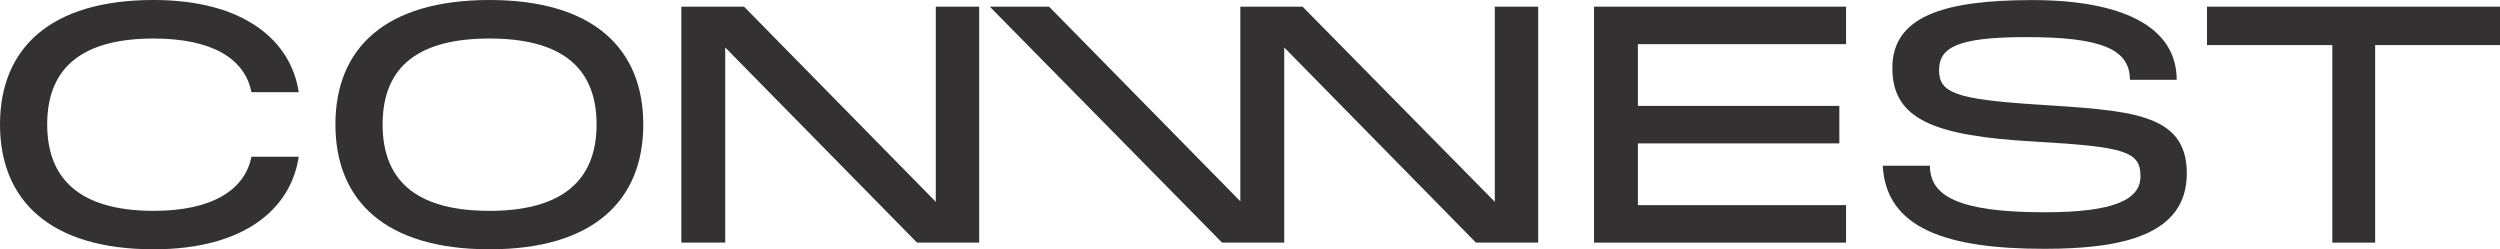
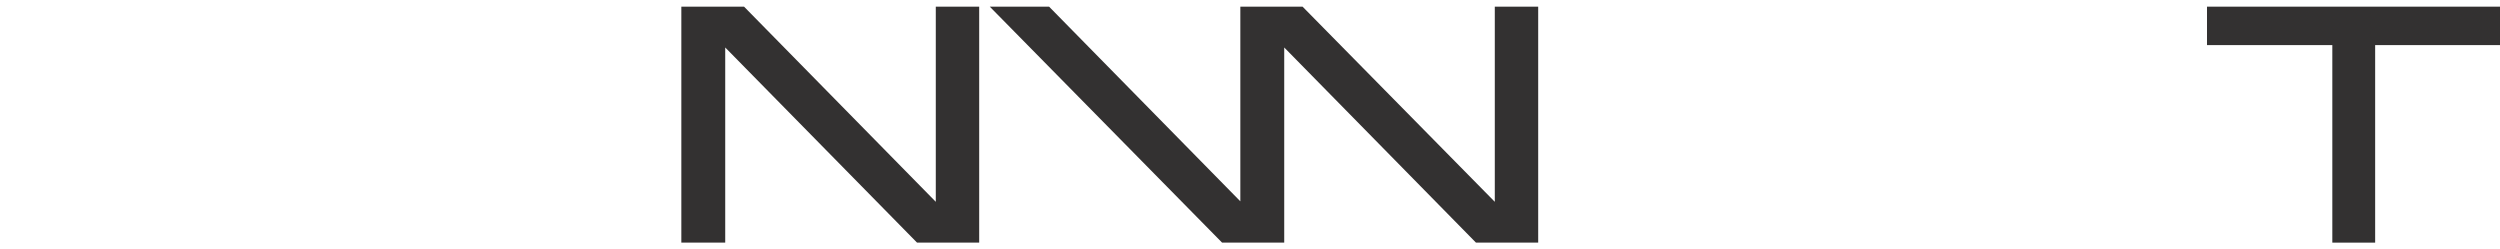
<svg xmlns="http://www.w3.org/2000/svg" id="Layer_2" width="351" height="35" viewBox="0 0 351 35">
  <g id="Layer_3">
-     <path d="M21.578,29.603c-9.269,0-14.953-3.595-14.953-12.13,0-8.536,5.616-12.064,14.953-12.064,8.18,0,12.786,2.804,13.727,7.534h6.637c-1.078-7.211-7.646-12.943-20.364-12.943C7.034,0,0,6.8,0,17.472c0,10.672,7.034,17.528,21.578,17.528,12.786,0,19.275-5.731,20.364-12.998h-6.637c-.942,4.73-5.616,7.601-13.727,7.601Z" fill="#333131" />
-     <path d="M68.739,0c-14.68,0-21.646,6.8-21.646,17.472,0,10.672,6.966,17.528,21.646,17.528s21.578-6.933,21.578-17.528c0-10.595-6.966-17.472-21.578-17.472ZM68.739,29.603c-9.473,0-15.021-3.595-15.021-12.13,0-8.536,5.548-12.064,15.021-12.064s15.021,3.595,15.021,12.064c0,8.469-5.616,12.13-15.021,12.13Z" fill="#333131" />
    <path d="M131.385.935v27.399L104.464.935h-8.804v33.13h6.161V6.666l26.932,27.399h8.725V.935h-6.093Z" fill="#333131" />
    <path d="M209.869.935v27.399L182.88.935h-8.736v27.332L147.291.935h-8.327l32.616,33.13h8.725V6.666l26.921,27.399h8.736V.935h-6.093Z" fill="#333131" />
-     <path d="M223.801.935v33.13h35.385v-5.264h-29.225v-8.669h28.283v-5.264h-28.283V6.199h29.225V.935h-35.385Z" fill="#333131" />
-     <path d="M285.846,14.668c-11.163-.734-13.602-1.603-13.602-4.796,0-3.194,2.507-4.663,12.252-4.663,10.483,0,14.544,1.669,14.544,5.998h6.569C305.609,3.673,297.826.011,285.313.011s-19.627,2.337-19.627,9.537c0,7.2,5.82,9.537,19.956,10.328,12.581.734,14.884,1.335,14.884,4.863,0,3.272-3.653,5.064-13.466,5.064-12.377,0-16.098-2.404-16.098-6.533h-6.626c.477,8.858,9.065,11.663,22.724,11.663,11.095,0,19.967-2.003,19.967-10.595s-8.123-8.803-21.181-9.671Z" fill="#333131" />
    <path d="M309.863.935v5.397h17.596v27.733h6.013V6.332h17.528V.935h-41.137Z" fill="#333131" />
  </g>
</svg>